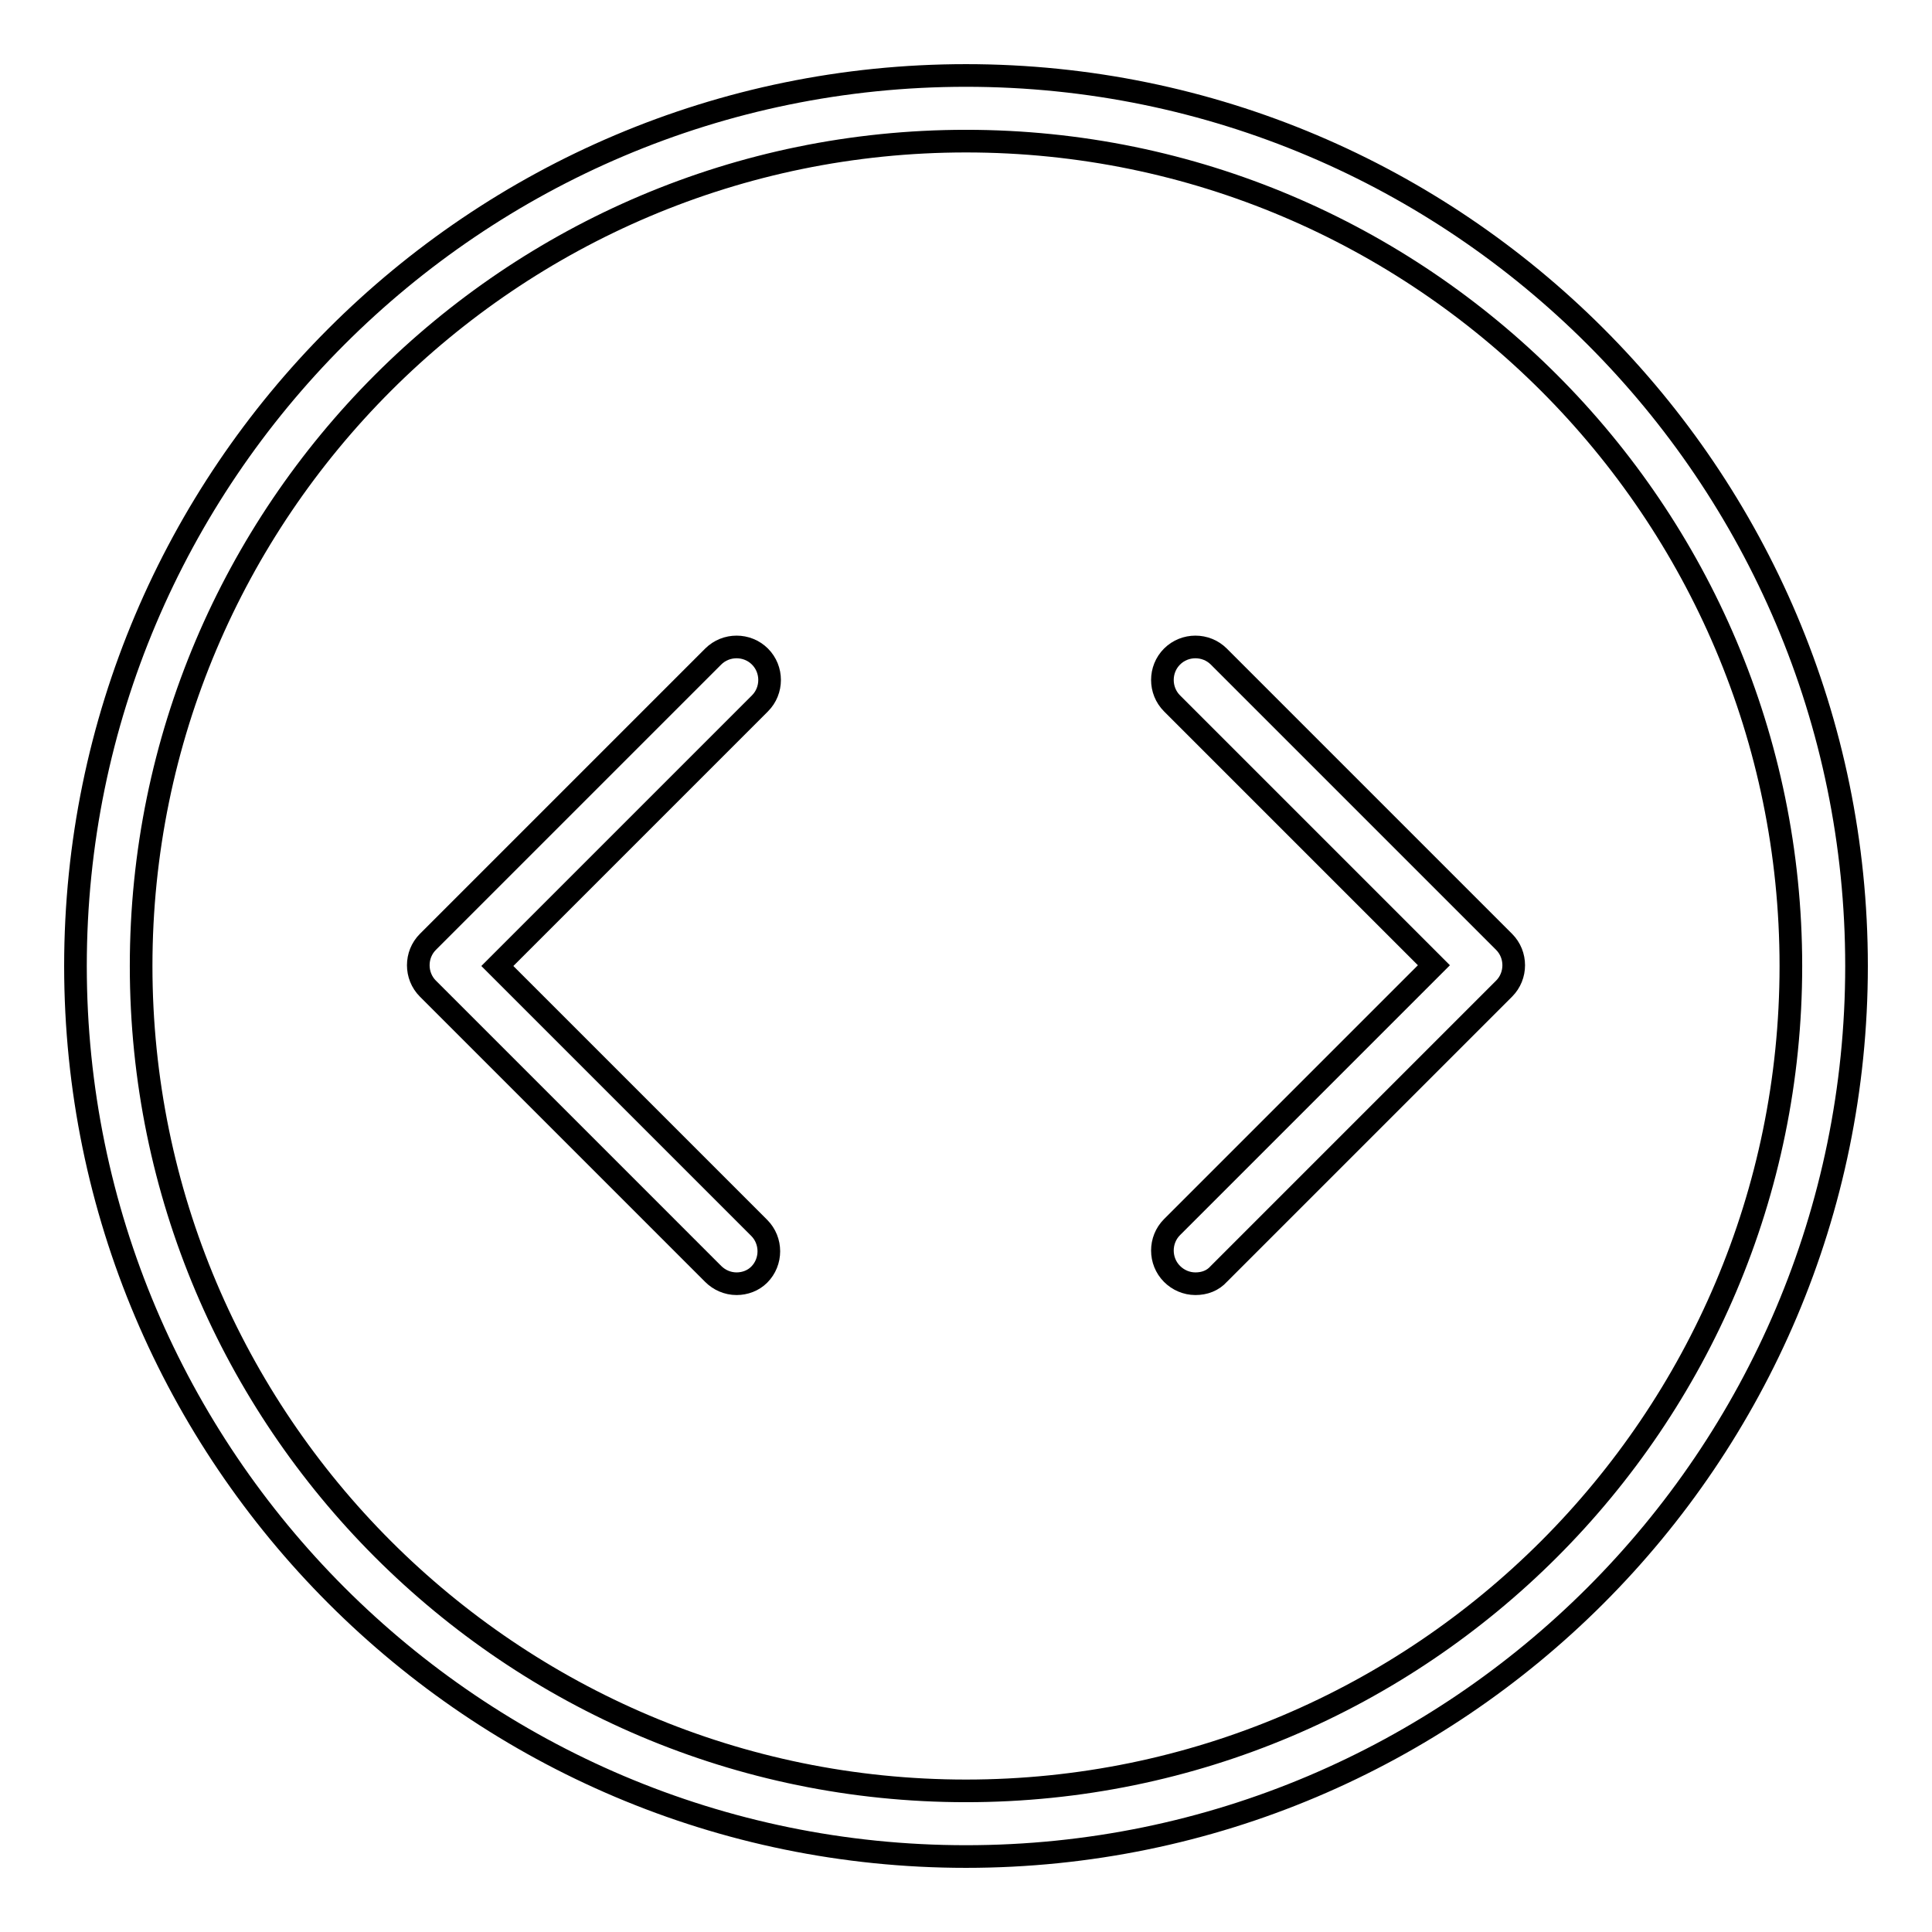
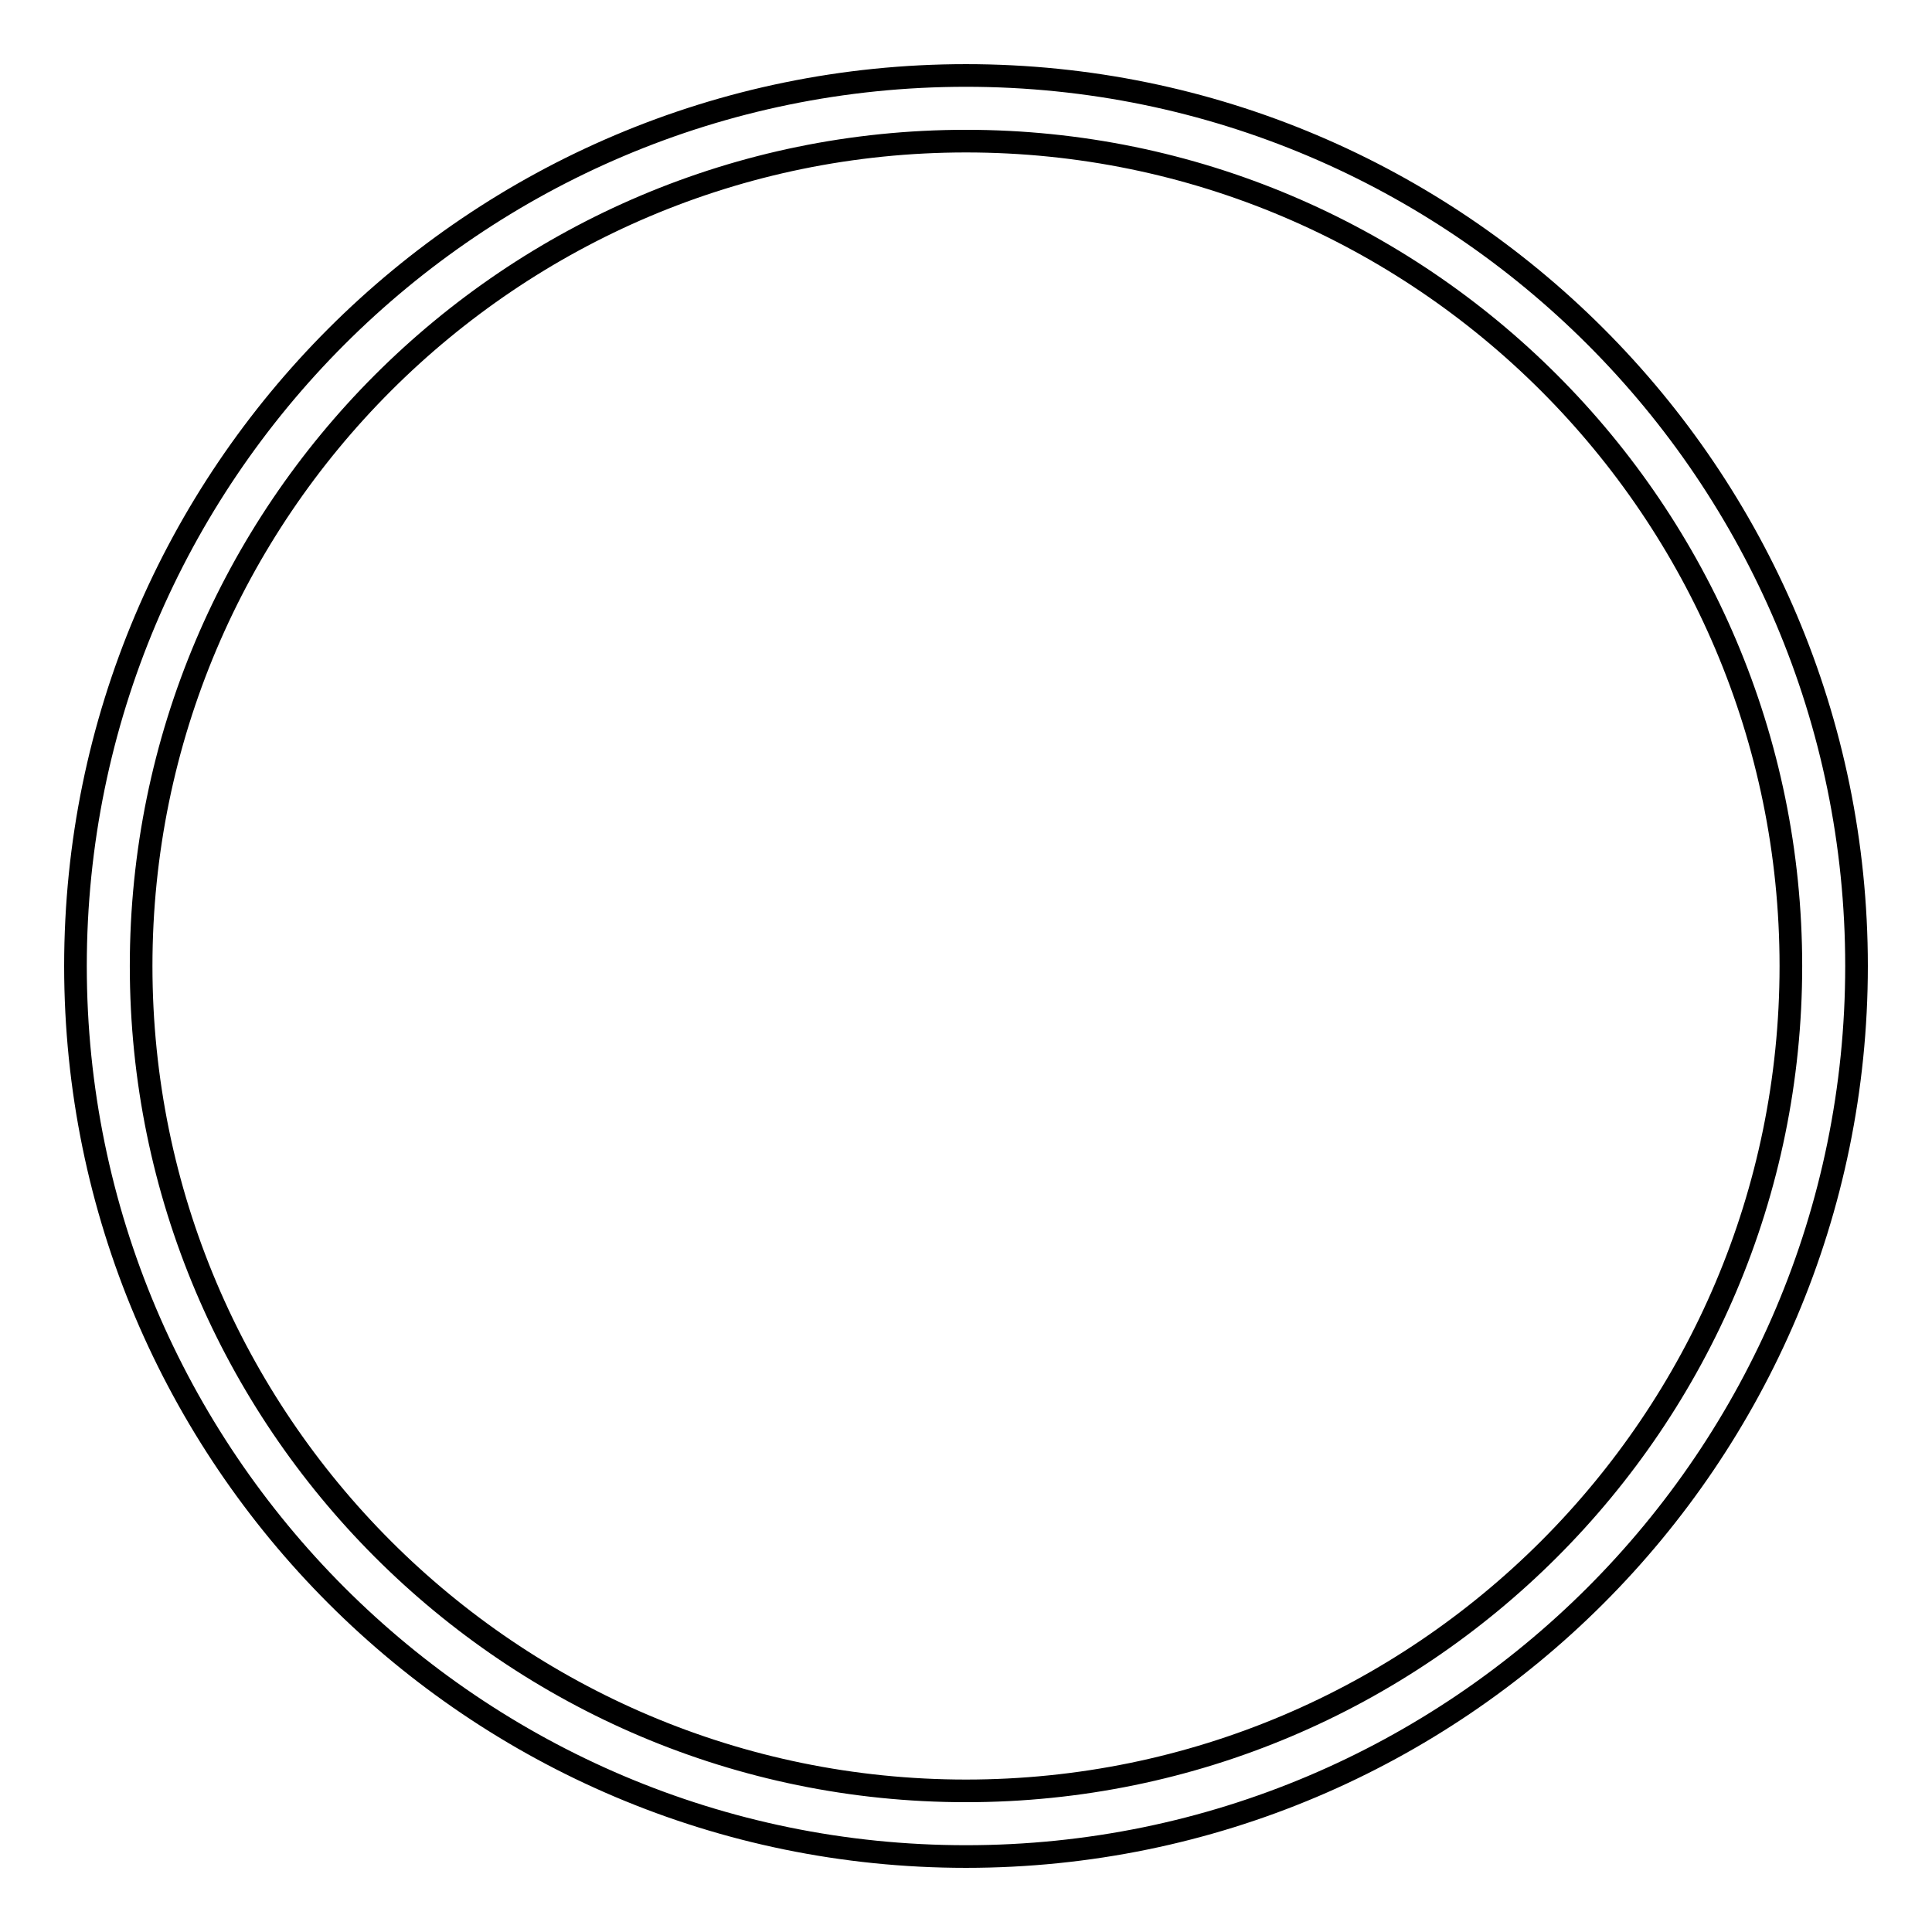
<svg xmlns="http://www.w3.org/2000/svg" version="1.1" x="0px" y="0px" viewBox="0 0 256 256" enable-background="new 0 0 256 256" xml:space="preserve">
  <g>
    <path stroke-width="3" fill-opacity="0" stroke="#000000" d="M128,246c-65.1,0-118-52.9-118-118C10,62.9,62.9,10,128,10c65.1,0,118,52.9,118,118 C246,193.1,193.1,246,128,246z M128,18.7c-60.3,0-109.3,49-109.3,109.3c0,60.3,49,109.3,109.3,109.3c60.3,0,109.3-49,109.3-109.3 C237.3,67.7,188.3,18.7,128,18.7z" />
-     <path stroke-width="3" fill-opacity="0" stroke="#000000" d="M97.6,170.1c-1.2,0-2.3-0.5-3.1-1.3l-37.8-37.8c-1.7-1.7-1.7-4.5,0-6.2c0,0,0,0,0,0l37.8-37.8 c1.7-1.7,4.5-1.7,6.2,0c1.7,1.7,1.7,4.5,0,6.2L65.9,128l34.7,34.7c1.7,1.7,1.7,4.5,0,6.2C99.8,169.7,98.7,170.1,97.6,170.1 L97.6,170.1z M158.4,170.1c-1.2,0-2.3-0.5-3.1-1.3c-1.7-1.7-1.7-4.5,0-6.2c0,0,0,0,0,0l34.7-34.7l-34.7-34.7 c-1.7-1.7-1.7-4.5,0-6.2c0,0,0,0,0,0c1.7-1.7,4.5-1.7,6.2,0l0,0l37.8,37.8c1.7,1.7,1.7,4.5,0,6.2c0,0,0,0,0,0l-37.8,37.8 C160.7,169.7,159.6,170.1,158.4,170.1L158.4,170.1z" />
  </g>
</svg>